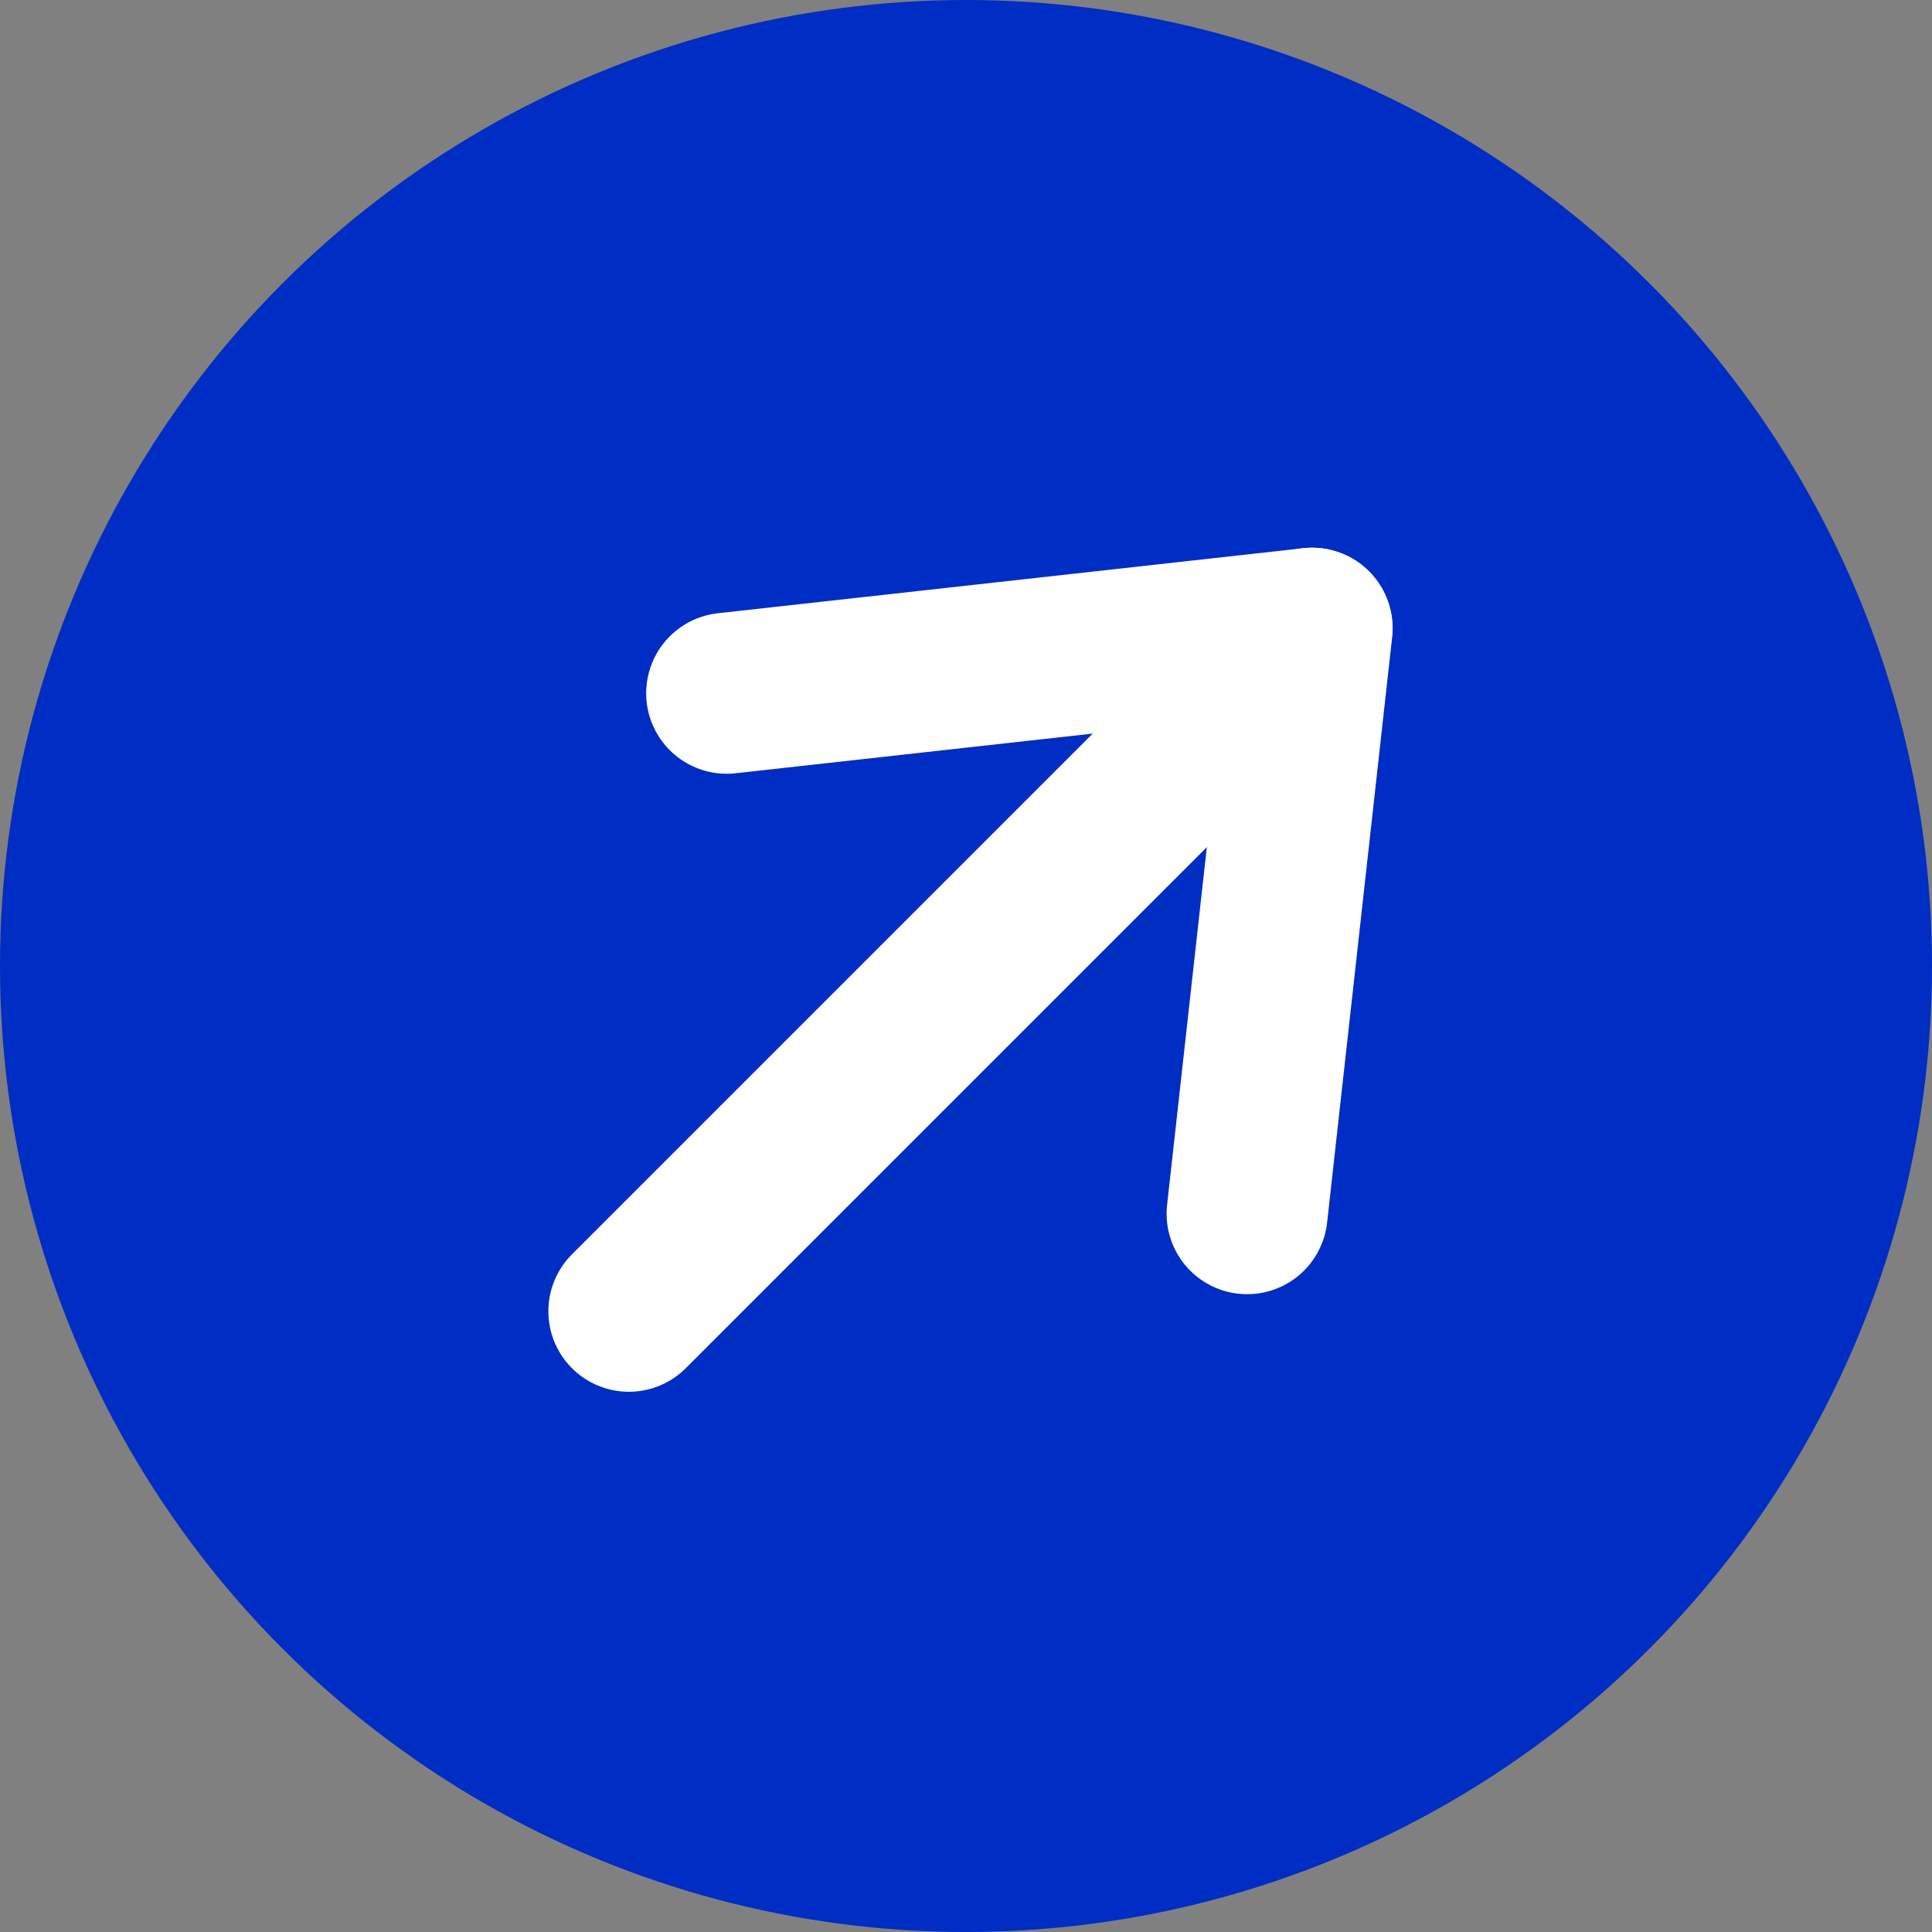
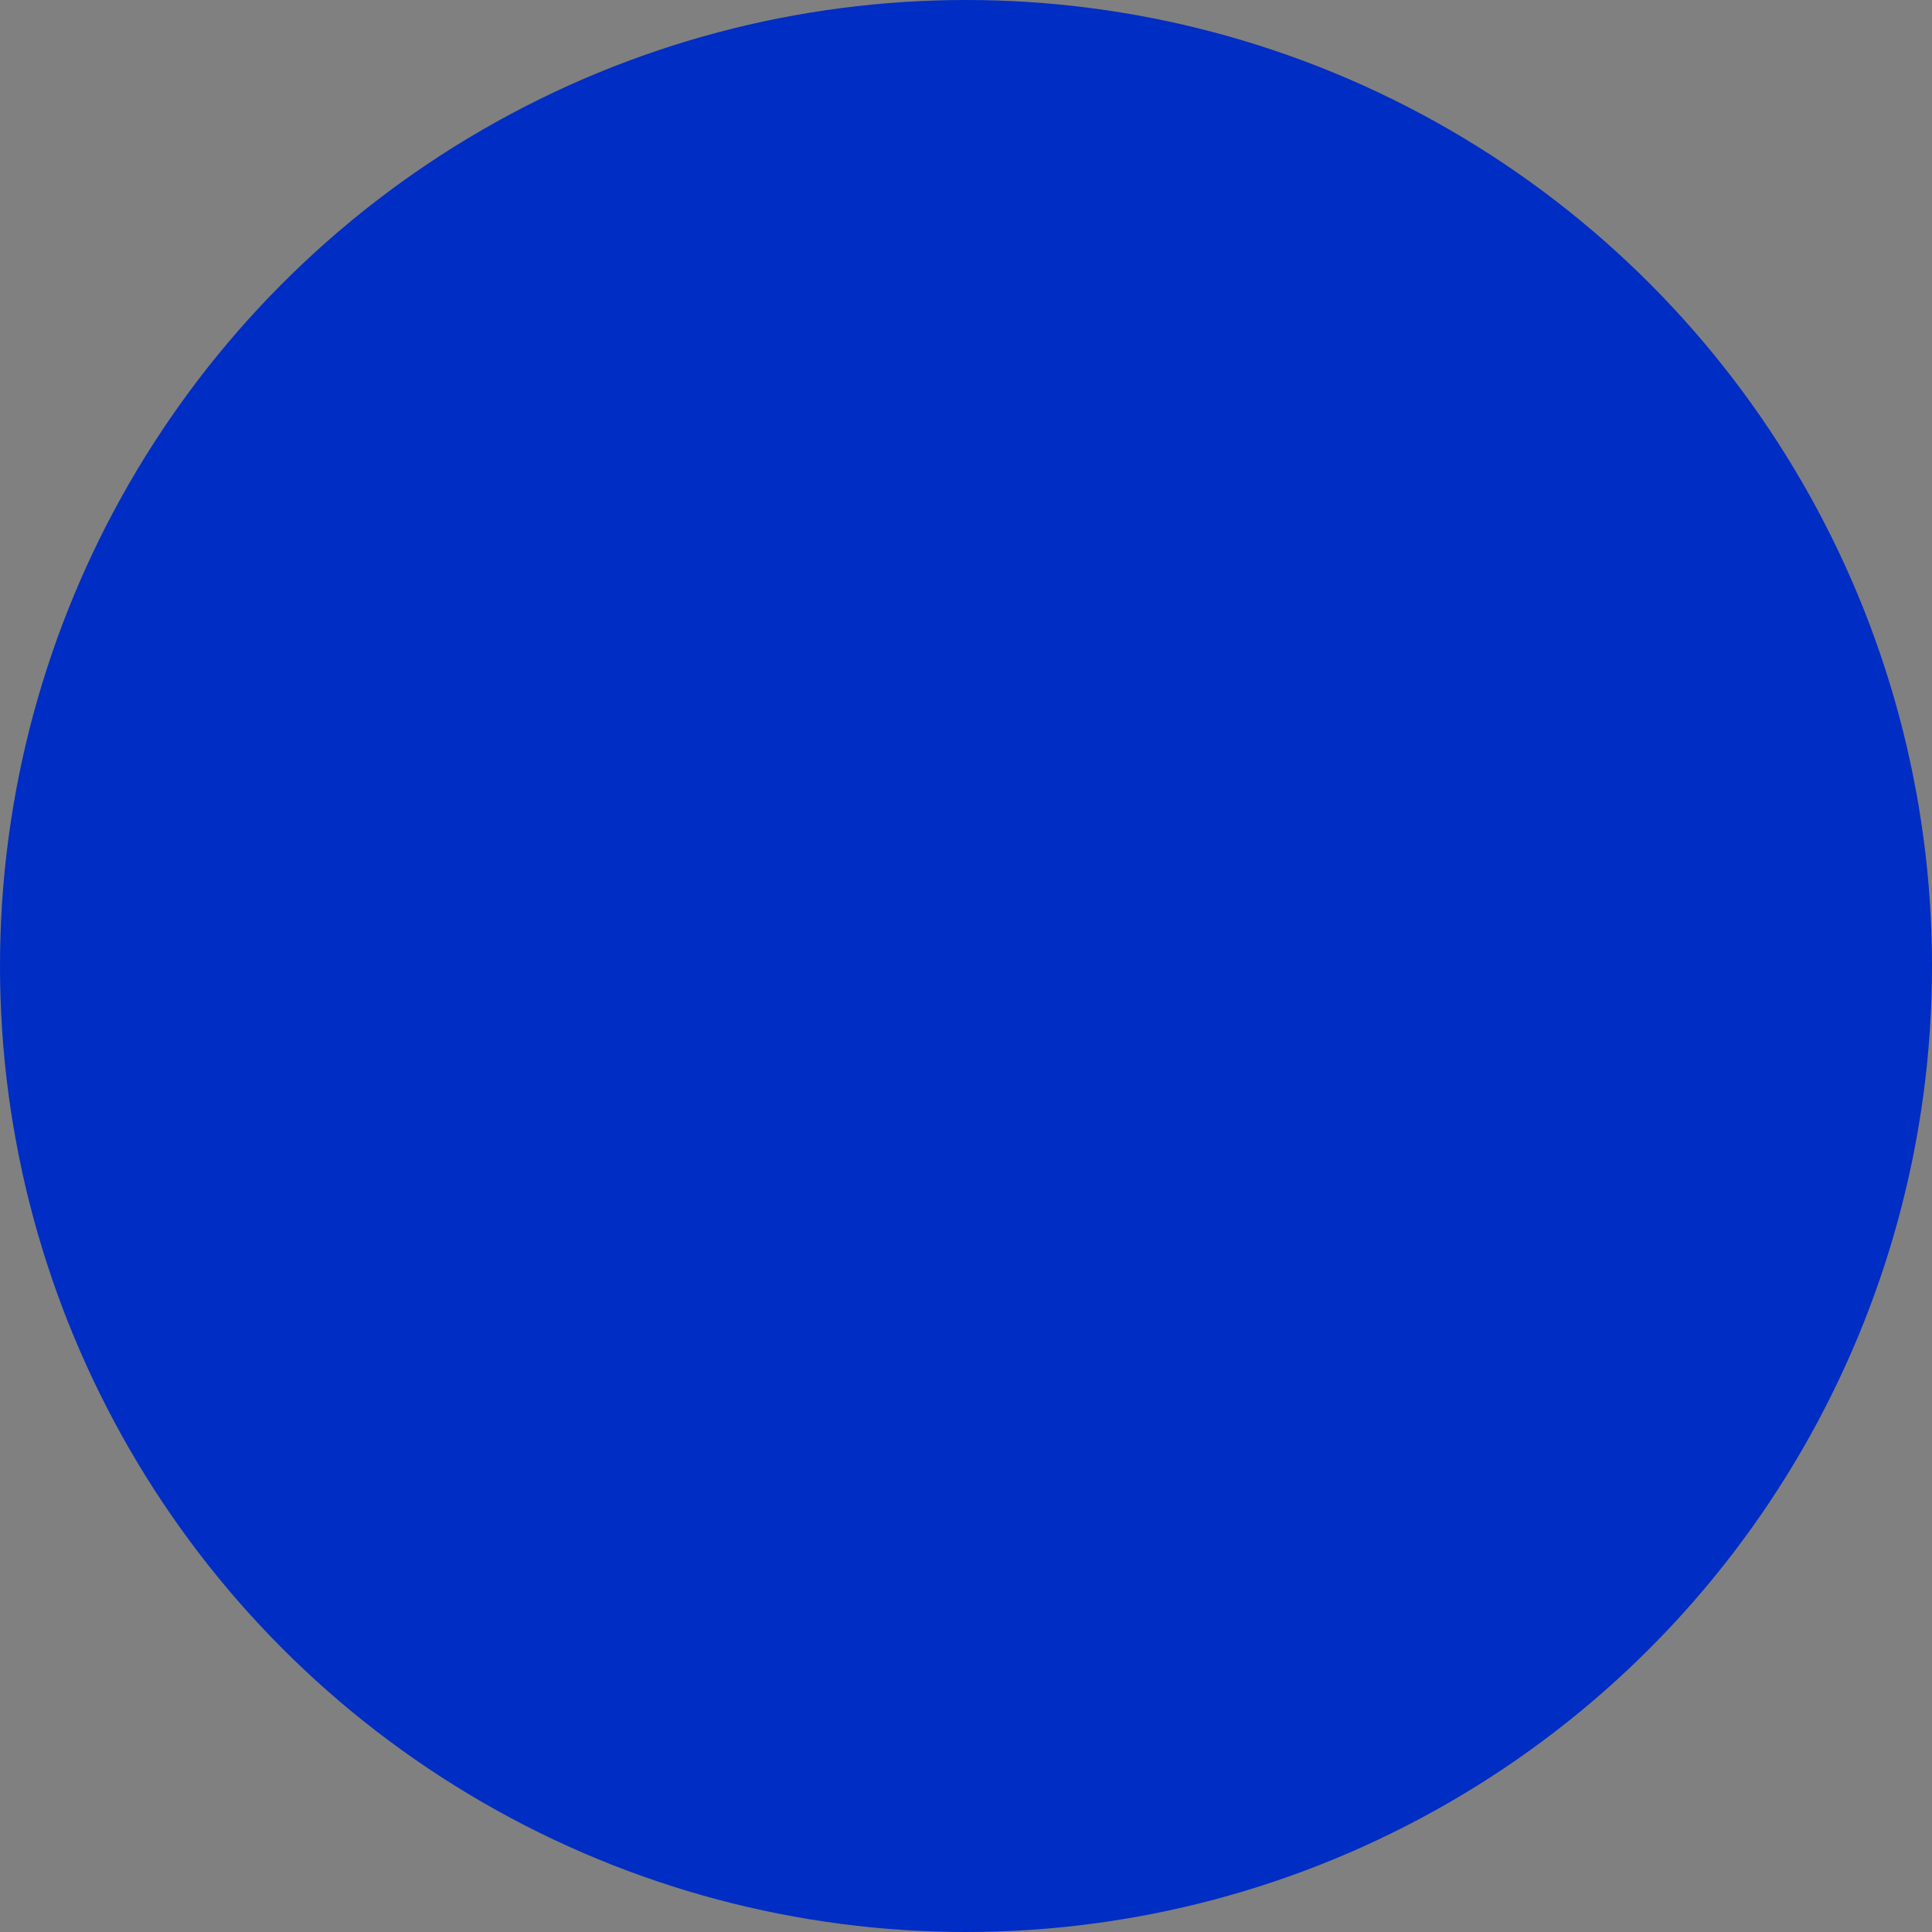
<svg xmlns="http://www.w3.org/2000/svg" width="24" height="24" viewBox="0 0 24 24" fill="none">
  <rect x="0" y="0" width="24" height="24" fill="#808080" stroke="none" />
  <circle cx="12" cy="12" r="12" fill="#002DC3" />
-   <path d="M9.027 8.612L16.3 7.804L15.492 15.077" stroke="white" stroke-width="2" stroke-linecap="round" stroke-linejoin="round" />
-   <path d="M16.297 7.804L7.812 16.289" stroke="white" stroke-width="2" stroke-linecap="round" />
</svg>